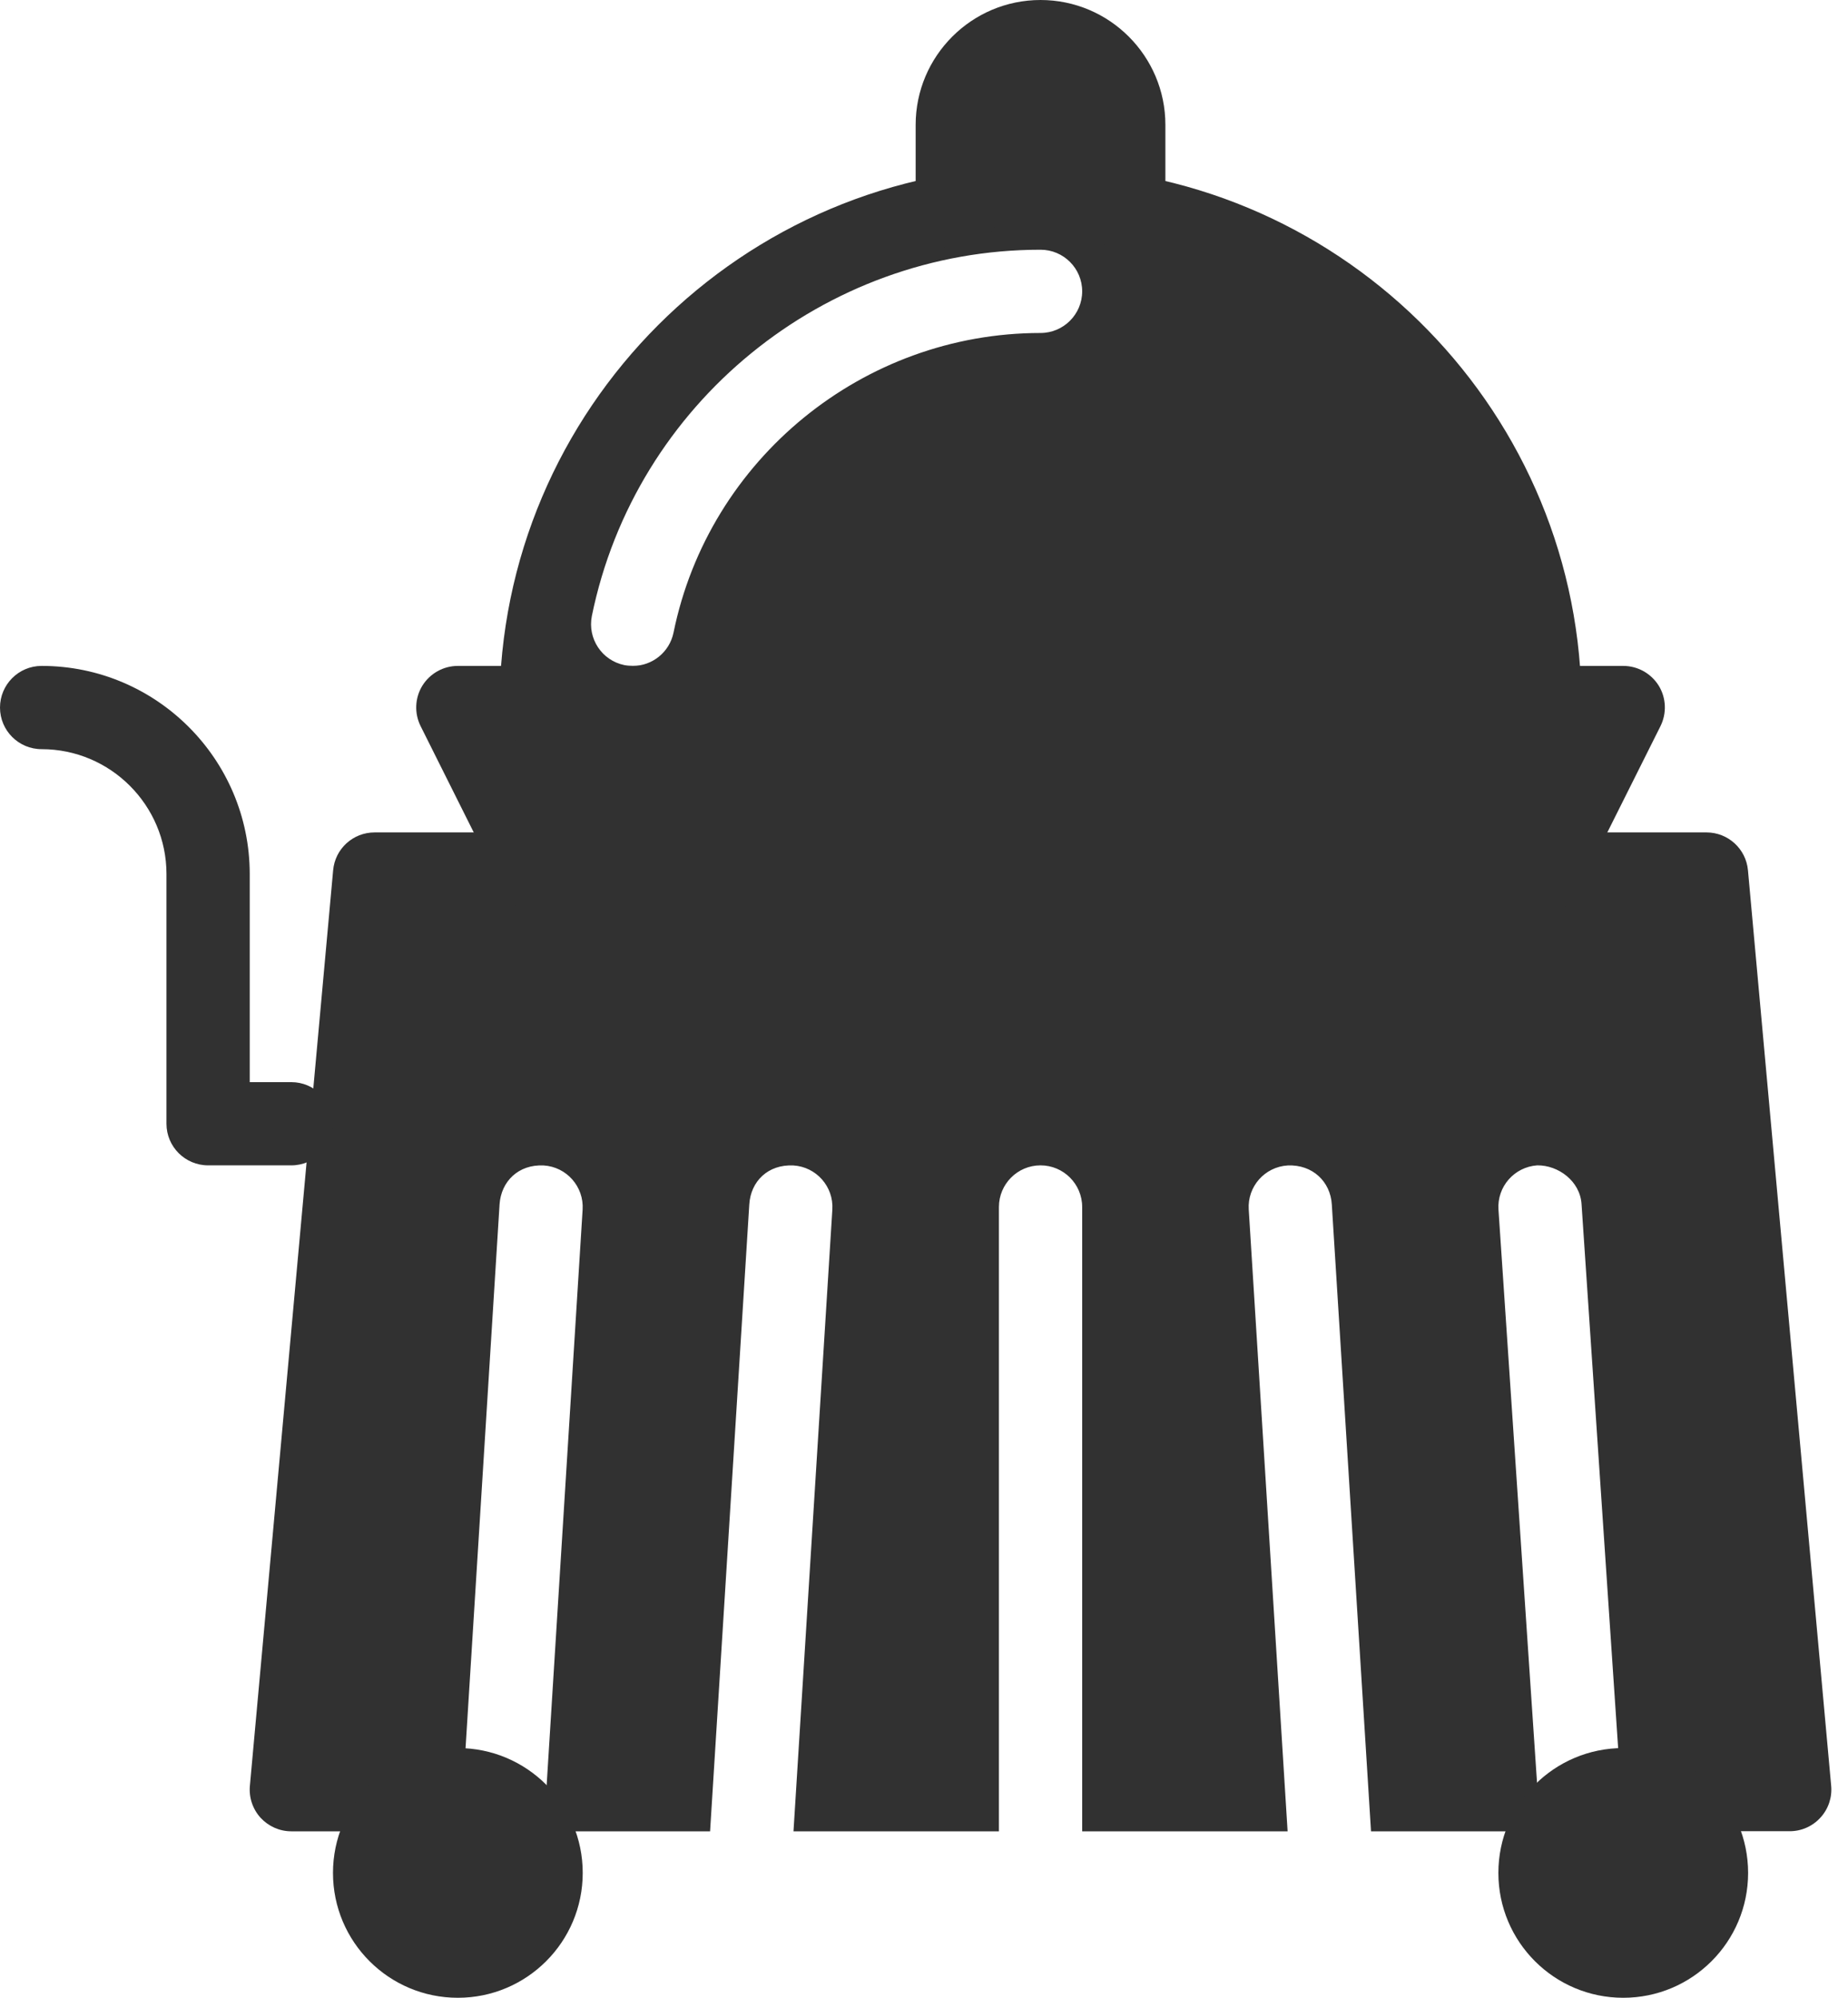
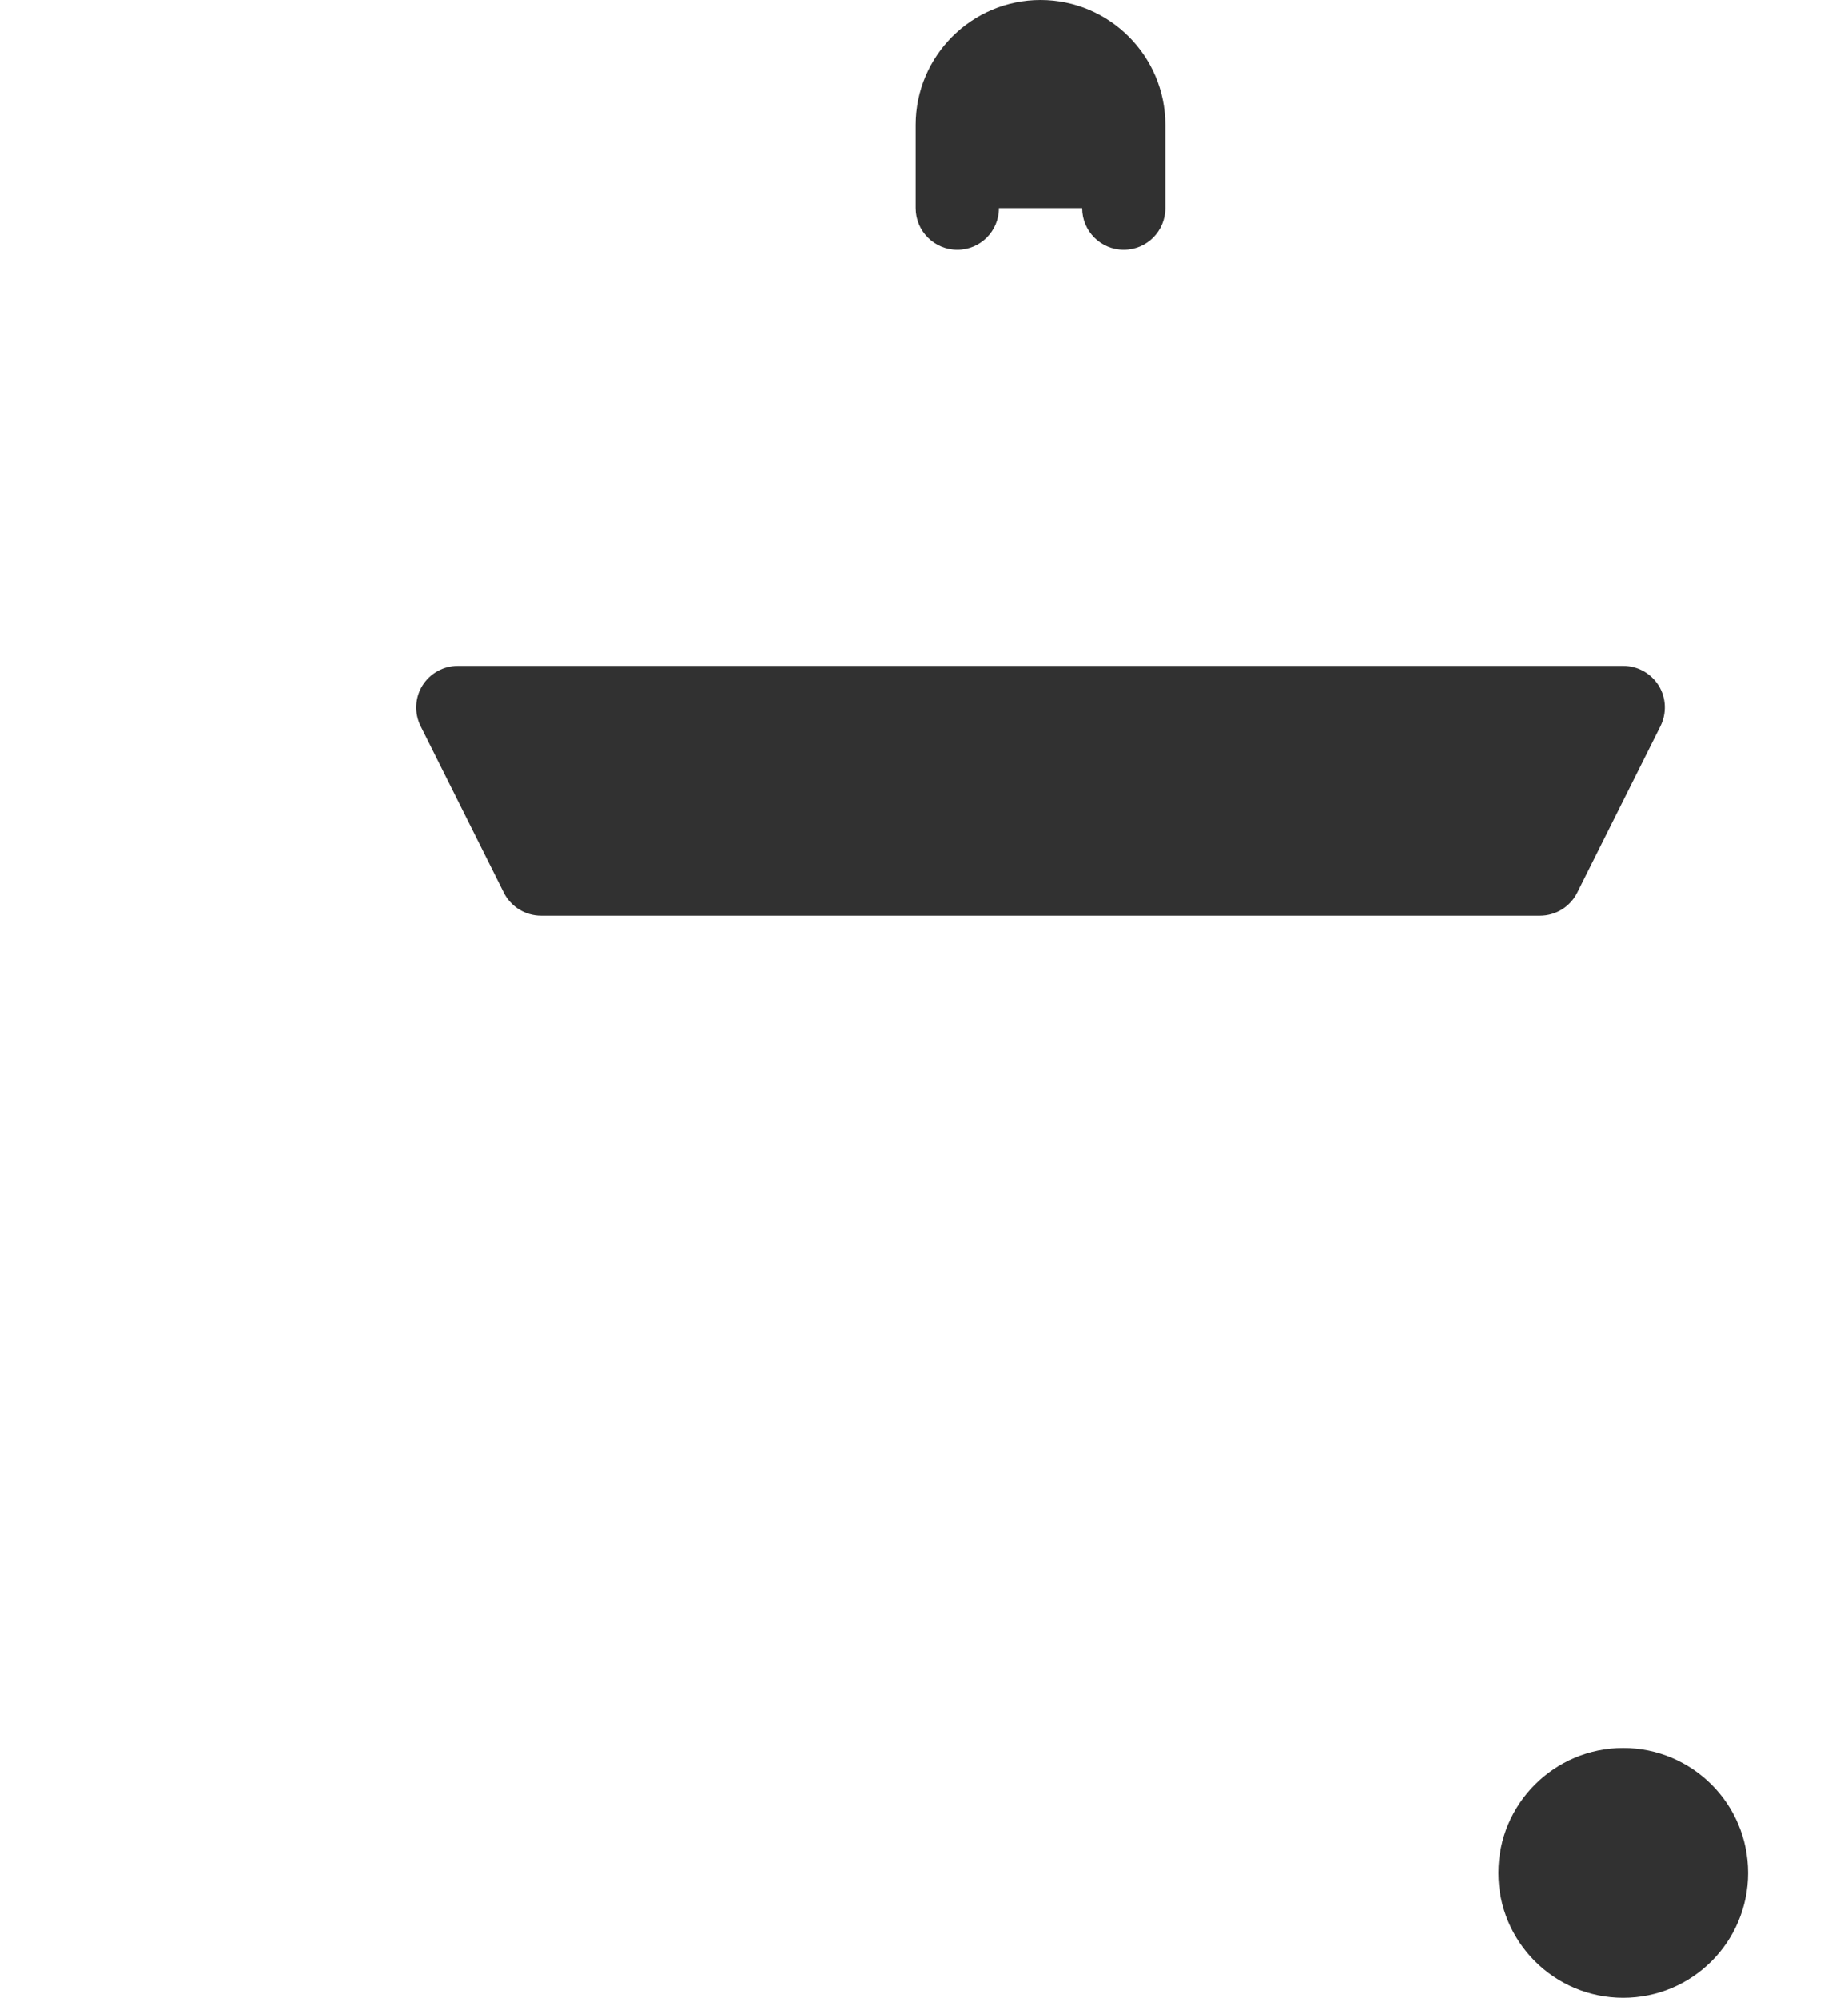
<svg xmlns="http://www.w3.org/2000/svg" width="37px" height="40px" viewBox="0 0 37 40" version="1.1">
  <title>room-service.1</title>
  <desc>Created with Sketch.</desc>
  <defs />
  <g id="Page-1" stroke="none" stroke-width="1" fill="none" fill-rule="evenodd">
    <g id="Landing-page-Open" transform="translate(-612, -2861)" fill-rule="nonzero" fill="#313131">
      <g id="room-service.1" transform="translate(612, 2861)">
-         <path d="M34.997,17.425 C34.958,16.995 34.598,16.667 34.167,16.667 L7.5,16.667 C7.068,16.667 6.708,16.995 6.67,17.425 L5.003,35.758 C4.982,35.992 5.06,36.223 5.218,36.397 C5.377,36.568 5.598,36.667 5.833,36.667 L9.217,36.667 L10.002,24.115 C10.032,23.657 10.378,23.31 10.885,23.335 C11.343,23.363 11.693,23.758 11.665,24.218 L10.887,36.667 L14.217,36.667 L15.002,24.115 C15.03,23.657 15.373,23.31 15.885,23.335 C16.343,23.363 16.693,23.758 16.665,24.218 L15.887,36.667 L20,36.667 L20,24.167 C20,23.707 20.373,23.333 20.833,23.333 C21.293,23.333 21.667,23.707 21.667,24.167 L21.667,36.667 L25.78,36.667 L25.002,24.218 C24.972,23.758 25.322,23.363 25.782,23.335 C26.277,23.313 26.637,23.657 26.665,24.115 L27.45,36.667 L30.852,36.667 C30.848,36.645 30.837,36.627 30.835,36.603 L30.002,24.222 C29.97,23.762 30.317,23.365 30.778,23.333 C31.2,23.328 31.635,23.648 31.665,24.108 L32.498,36.49 C32.502,36.552 32.483,36.607 32.475,36.665 L35.833,36.665 C36.068,36.665 36.29,36.567 36.448,36.393 C36.607,36.22 36.685,35.988 36.663,35.755 L34.997,17.425 Z" id="Shape" />
        <path d="M33.21,13.728 C33.057,13.483 32.788,13.333 32.5,13.333 L9.167,13.333 C8.878,13.333 8.61,13.483 8.457,13.728 C8.305,13.975 8.293,14.282 8.422,14.54 L10.088,17.873 C10.23,18.155 10.518,18.333 10.833,18.333 L30.833,18.333 C31.148,18.333 31.437,18.155 31.578,17.873 L33.245,14.54 C33.373,14.282 33.362,13.975 33.21,13.728 Z" id="Shape" />
-         <path d="M31.663,13.923 C31.535,8.062 26.725,3.333 20.833,3.333 C14.86,3.333 10,8.193 10,14.167 C10,14.627 10.373,15 10.833,15 L30.833,15 C30.845,15.002 30.858,15 30.867,15 C31.327,15 31.7,14.627 31.7,14.167 C31.698,14.082 31.688,14 31.663,13.923 Z M20.833,6.667 C17.283,6.667 14.193,9.19 13.485,12.667 C13.403,13.062 13.057,13.333 12.67,13.333 C12.613,13.333 12.557,13.328 12.502,13.317 C12.05,13.225 11.76,12.785 11.85,12.333 C12.718,8.085 16.495,5 20.833,5 C21.293,5 21.667,5.373 21.667,5.833 C21.667,6.293 21.293,6.667 20.833,6.667 Z" id="Shape" />
        <path d="M20.833,0 C19.455,0 18.333,1.122 18.333,2.5 L18.333,4.167 C18.333,4.627 18.707,5 19.167,5 C19.627,5 20,4.627 20,4.167 L21.667,4.167 C21.667,4.627 22.04,5 22.5,5 C22.96,5 23.333,4.627 23.333,4.167 L23.333,2.5 C23.333,1.122 22.212,0 20.833,0 Z" id="Shape" />
        <g id="Group" transform="translate(6.667, 35)">
-           <circle id="Oval" cx="2.5" cy="2.5" r="2.5" />
          <circle id="Oval" cx="25.833" cy="2.5" r="2.5" />
        </g>
-         <path d="M5.833,23.333 L4.167,23.333 C3.707,23.333 3.333,22.96 3.333,22.5 L3.333,17.5 C3.333,16.122 2.212,15 0.833,15 C0.373,15 0,14.627 0,14.167 C0,13.707 0.373,13.333 0.833,13.333 C3.132,13.333 5,15.203 5,17.5 L5,21.667 L5.833,21.667 C6.293,21.667 6.667,22.04 6.667,22.5 C6.667,22.96 6.293,23.333 5.833,23.333 Z" id="Shape" />
      </g>
    </g>
  </g>
</svg>